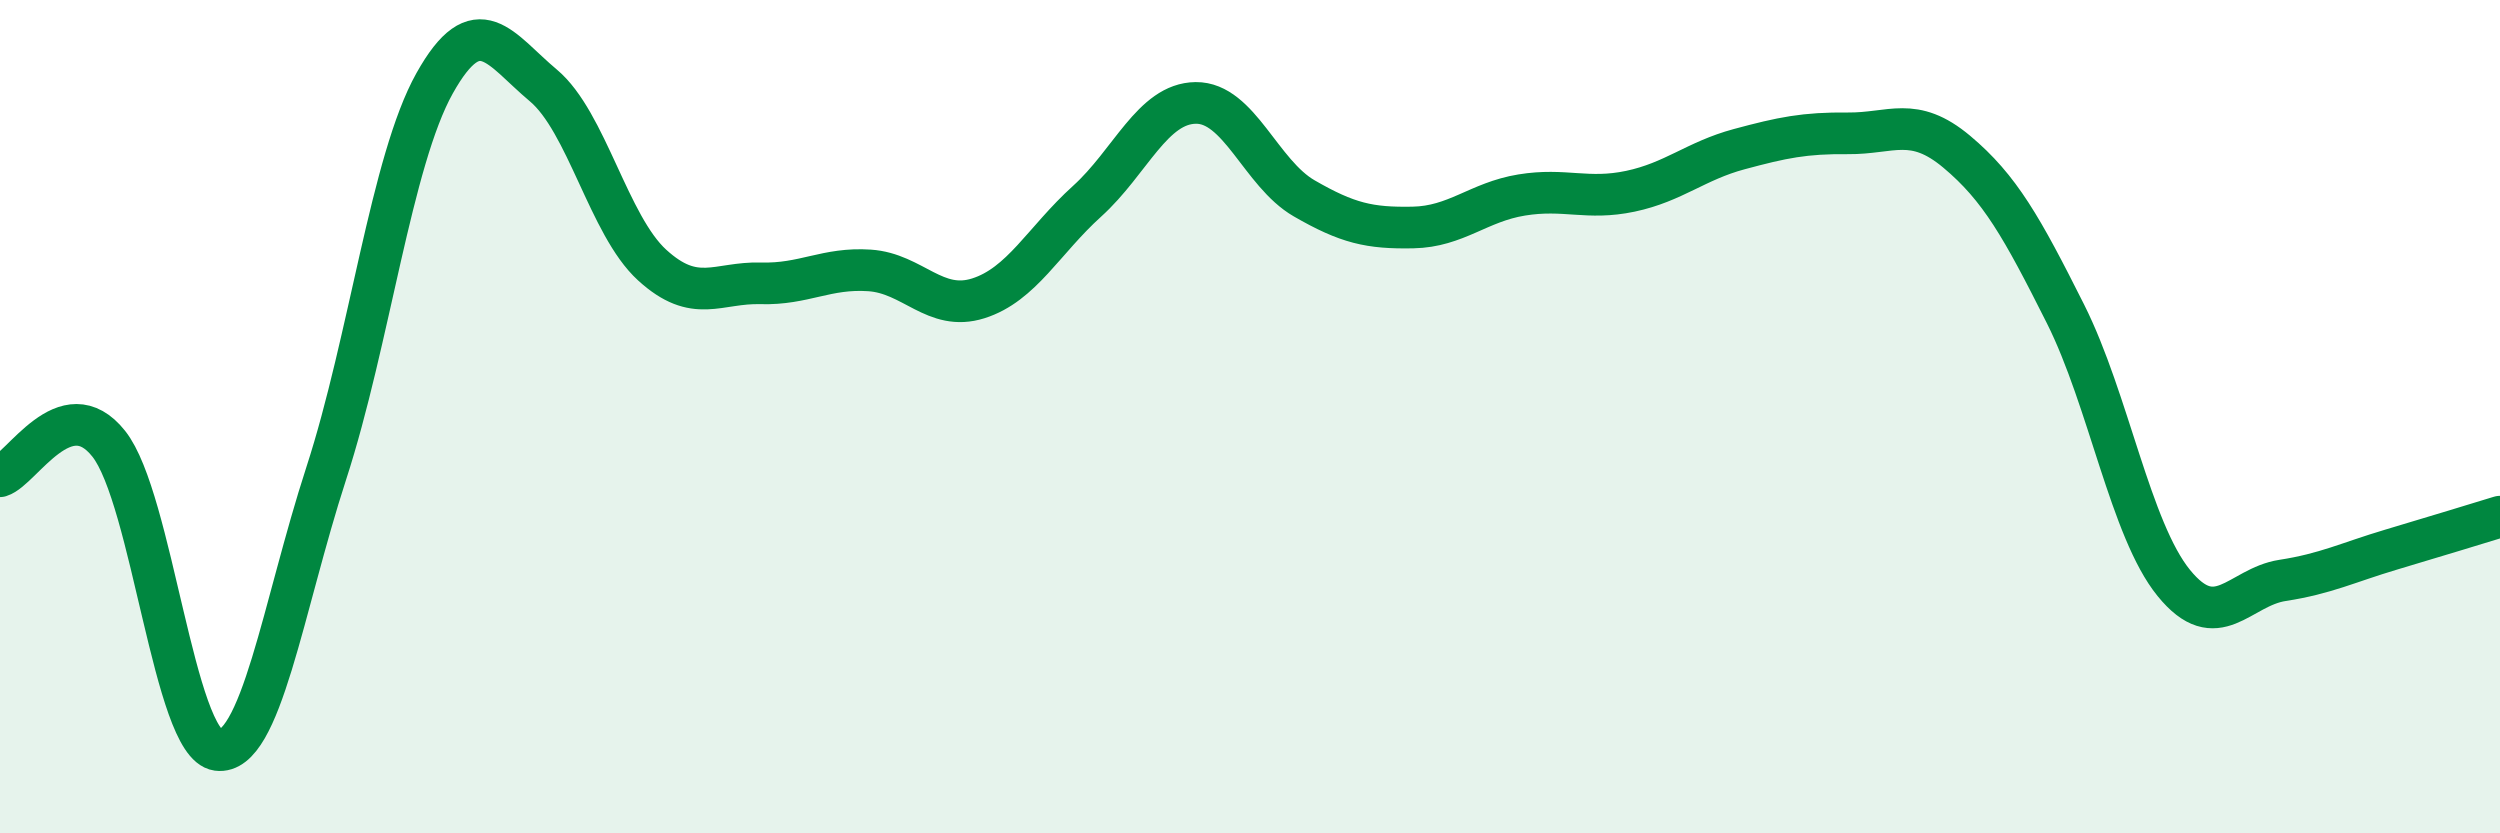
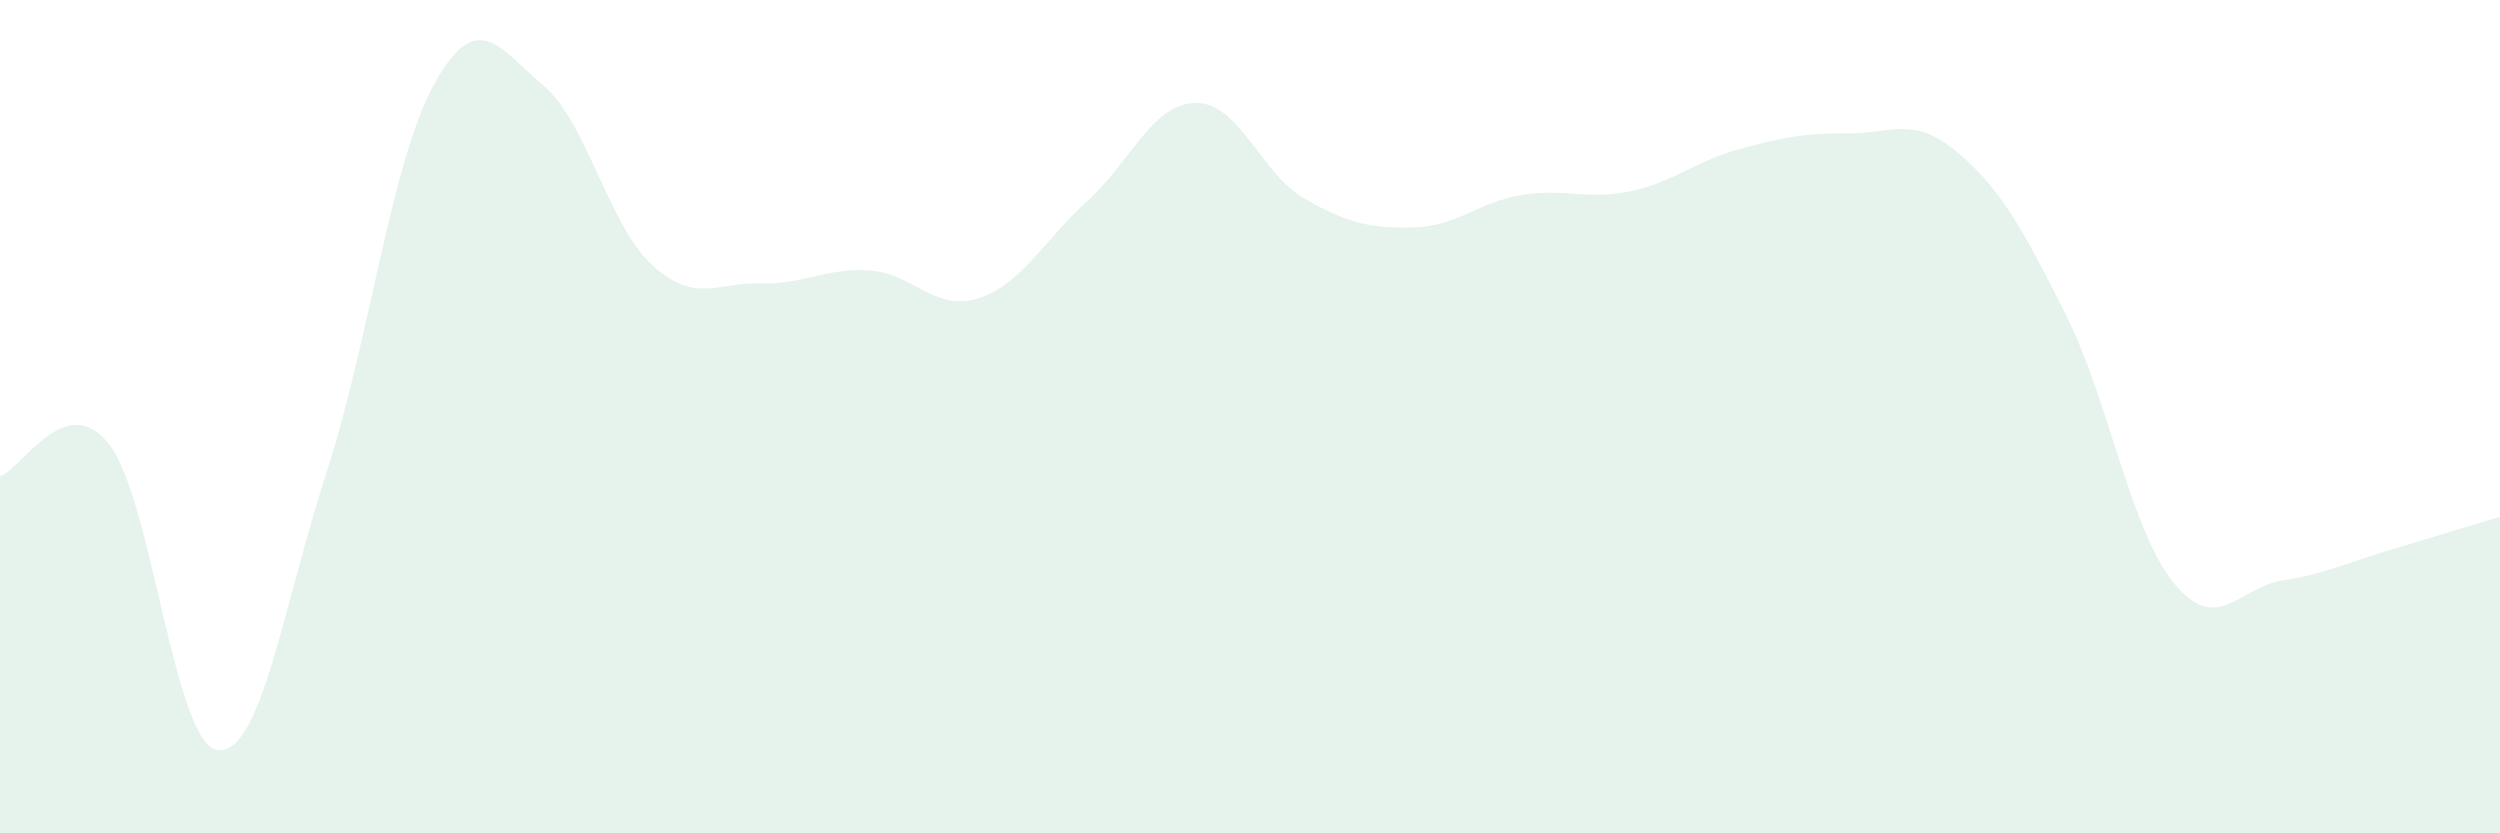
<svg xmlns="http://www.w3.org/2000/svg" width="60" height="20" viewBox="0 0 60 20">
  <path d="M 0,11.43 C 0.52,11.27 1.57,9.34 2.61,10.65 C 3.65,11.96 4.18,17.86 5.22,18 C 6.26,18.14 6.79,14.56 7.83,11.36 C 8.87,8.16 9.39,3.86 10.43,2 C 11.47,0.14 12,1.18 13.04,2.05 C 14.08,2.92 14.61,5.41 15.65,6.36 C 16.69,7.31 17.22,6.77 18.26,6.8 C 19.3,6.83 19.83,6.42 20.87,6.49 C 21.91,6.56 22.44,7.49 23.48,7.16 C 24.52,6.83 25.05,5.77 26.09,4.83 C 27.13,3.89 27.66,2.48 28.7,2.47 C 29.74,2.46 30.26,4.16 31.3,4.76 C 32.34,5.36 32.87,5.48 33.91,5.46 C 34.95,5.44 35.48,4.85 36.52,4.68 C 37.56,4.51 38.09,4.81 39.13,4.59 C 40.17,4.37 40.7,3.86 41.74,3.58 C 42.78,3.3 43.31,3.19 44.35,3.2 C 45.39,3.21 45.92,2.77 46.96,3.64 C 48,4.51 48.53,5.46 49.57,7.53 C 50.61,9.6 51.13,12.71 52.17,13.99 C 53.21,15.27 53.74,14.09 54.78,13.93 C 55.82,13.77 56.35,13.5 57.39,13.19 C 58.43,12.88 59.48,12.56 60,12.4L60 20L0 20Z" fill="#008740" opacity="0.1" stroke-linecap="round" stroke-linejoin="round" />
-   <path d="M 0,11.43 C 0.52,11.27 1.57,9.34 2.61,10.65 C 3.65,11.96 4.18,17.86 5.22,18 C 6.26,18.14 6.79,14.56 7.83,11.36 C 8.87,8.16 9.39,3.86 10.43,2 C 11.47,0.14 12,1.18 13.04,2.05 C 14.08,2.92 14.61,5.41 15.65,6.36 C 16.69,7.31 17.22,6.77 18.26,6.8 C 19.3,6.83 19.83,6.42 20.87,6.49 C 21.91,6.56 22.44,7.49 23.48,7.16 C 24.52,6.83 25.05,5.77 26.09,4.83 C 27.13,3.89 27.66,2.48 28.7,2.47 C 29.74,2.46 30.26,4.16 31.3,4.76 C 32.34,5.36 32.87,5.48 33.91,5.46 C 34.95,5.44 35.48,4.85 36.52,4.68 C 37.56,4.51 38.09,4.81 39.13,4.59 C 40.17,4.37 40.7,3.86 41.74,3.58 C 42.78,3.3 43.31,3.19 44.35,3.2 C 45.39,3.21 45.92,2.77 46.96,3.64 C 48,4.51 48.53,5.46 49.57,7.53 C 50.61,9.6 51.13,12.71 52.17,13.99 C 53.21,15.27 53.74,14.09 54.78,13.93 C 55.82,13.77 56.35,13.5 57.39,13.19 C 58.43,12.88 59.48,12.56 60,12.4" stroke="#008740" stroke-width="1" fill="none" stroke-linecap="round" stroke-linejoin="round" />
</svg>